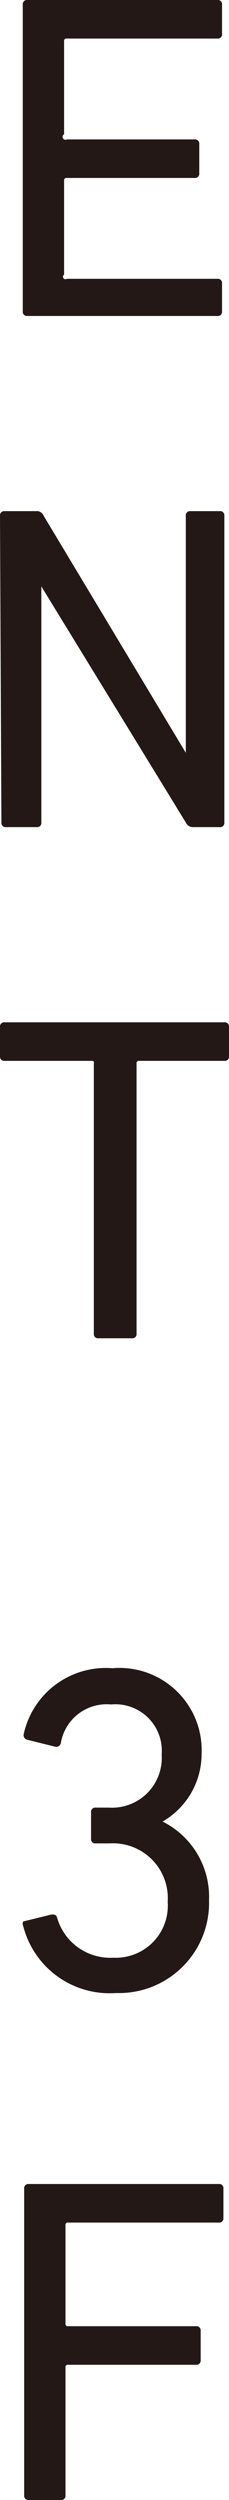
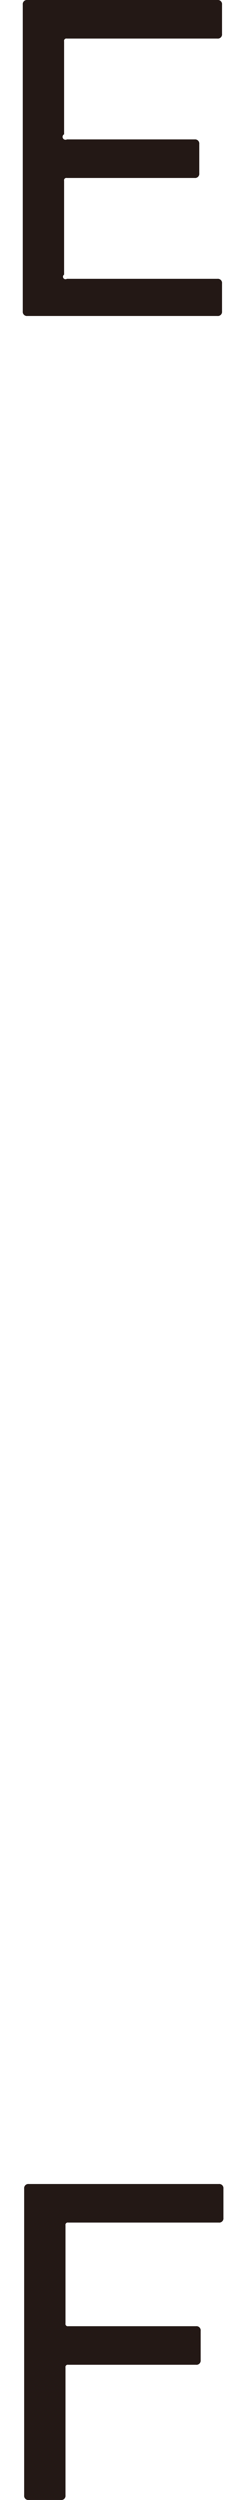
<svg xmlns="http://www.w3.org/2000/svg" viewBox="0 0 4.93 53.8">
  <g id="レイヤー_2" data-name="レイヤー 2">
    <g id="文字">
      <path d="M.49.1A.09.09,0,0,1,.59,0H4.68a.09.09,0,0,1,.1.1V.73a.09.09,0,0,1-.1.1H1.44a.05.05,0,0,0-.06.06v2A.05.05,0,0,0,1.44,3H4.19a.09.09,0,0,1,.1.1v.63a.09.09,0,0,1-.1.1H1.44a.05.05,0,0,0-.06.06V5.91A.05.05,0,0,0,1.44,6H4.68a.09.09,0,0,1,.1.1V6.7a.09.09,0,0,1-.1.1H.59a.09.09,0,0,1-.1-.1Z" style="fill:#231815" />
-       <path d="M0,11.1a.09.09,0,0,1,.1-.1H.77a.16.16,0,0,1,.17.1L4,16.2h0V11.1a.09.09,0,0,1,.1-.1h.63a.09.09,0,0,1,.1.1v6.6a.09.09,0,0,1-.1.1H4.15A.17.17,0,0,1,4,17.7L.89,12.62h0V17.7a.09.09,0,0,1-.1.1H.13a.09.09,0,0,1-.1-.1Z" style="fill:#231815" />
-       <path d="M2.12,28.8a.09.09,0,0,1-.1-.1V22.89A.05.05,0,0,0,2,22.83H.1a.09.09,0,0,1-.1-.1V22.1A.09.09,0,0,1,.1,22H4.83a.09.09,0,0,1,.1.1v.63a.09.09,0,0,1-.1.1H3a.05.05,0,0,0-.06.06V28.7a.09.09,0,0,1-.1.1Z" style="fill:#231815" />
-       <path d="M.5,41.35l.61-.15c.06,0,.1,0,.12.07a1.19,1.19,0,0,0,1.21.86,1.12,1.12,0,0,0,1.17-1.2,1.18,1.18,0,0,0-1.25-1.26h-.3a.09.09,0,0,1-.1-.1V39a.09.09,0,0,1,.1-.1h.29a1.07,1.07,0,0,0,1.13-1.14,1,1,0,0,0-1.09-1.08,1,1,0,0,0-1.08.83.1.1,0,0,1-.12.08l-.6-.15a.1.1,0,0,1-.08-.12,1.81,1.81,0,0,1,1.91-1.42,1.77,1.77,0,0,1,1.92,1.84,1.68,1.68,0,0,1-.84,1.46v0a1.81,1.81,0,0,1,1,1.69,1.94,1.94,0,0,1-2,2,1.92,1.92,0,0,1-2-1.44A.11.11,0,0,1,.5,41.35Z" style="fill:#231815" />
      <path d="M.52,47.1a.09.09,0,0,1,.1-.1H4.71a.09.09,0,0,1,.1.1v.63a.09.09,0,0,1-.1.1H1.47a.05.05,0,0,0-.06.06V50a.05.05,0,0,0,.06.06H4.22a.09.09,0,0,1,.1.1v.63a.09.09,0,0,1-.1.1H1.47a.05.05,0,0,0-.06.06V53.7a.09.09,0,0,1-.1.1H.62a.09.09,0,0,1-.1-.1Z" style="fill:#231815" />
    </g>
  </g>
</svg>